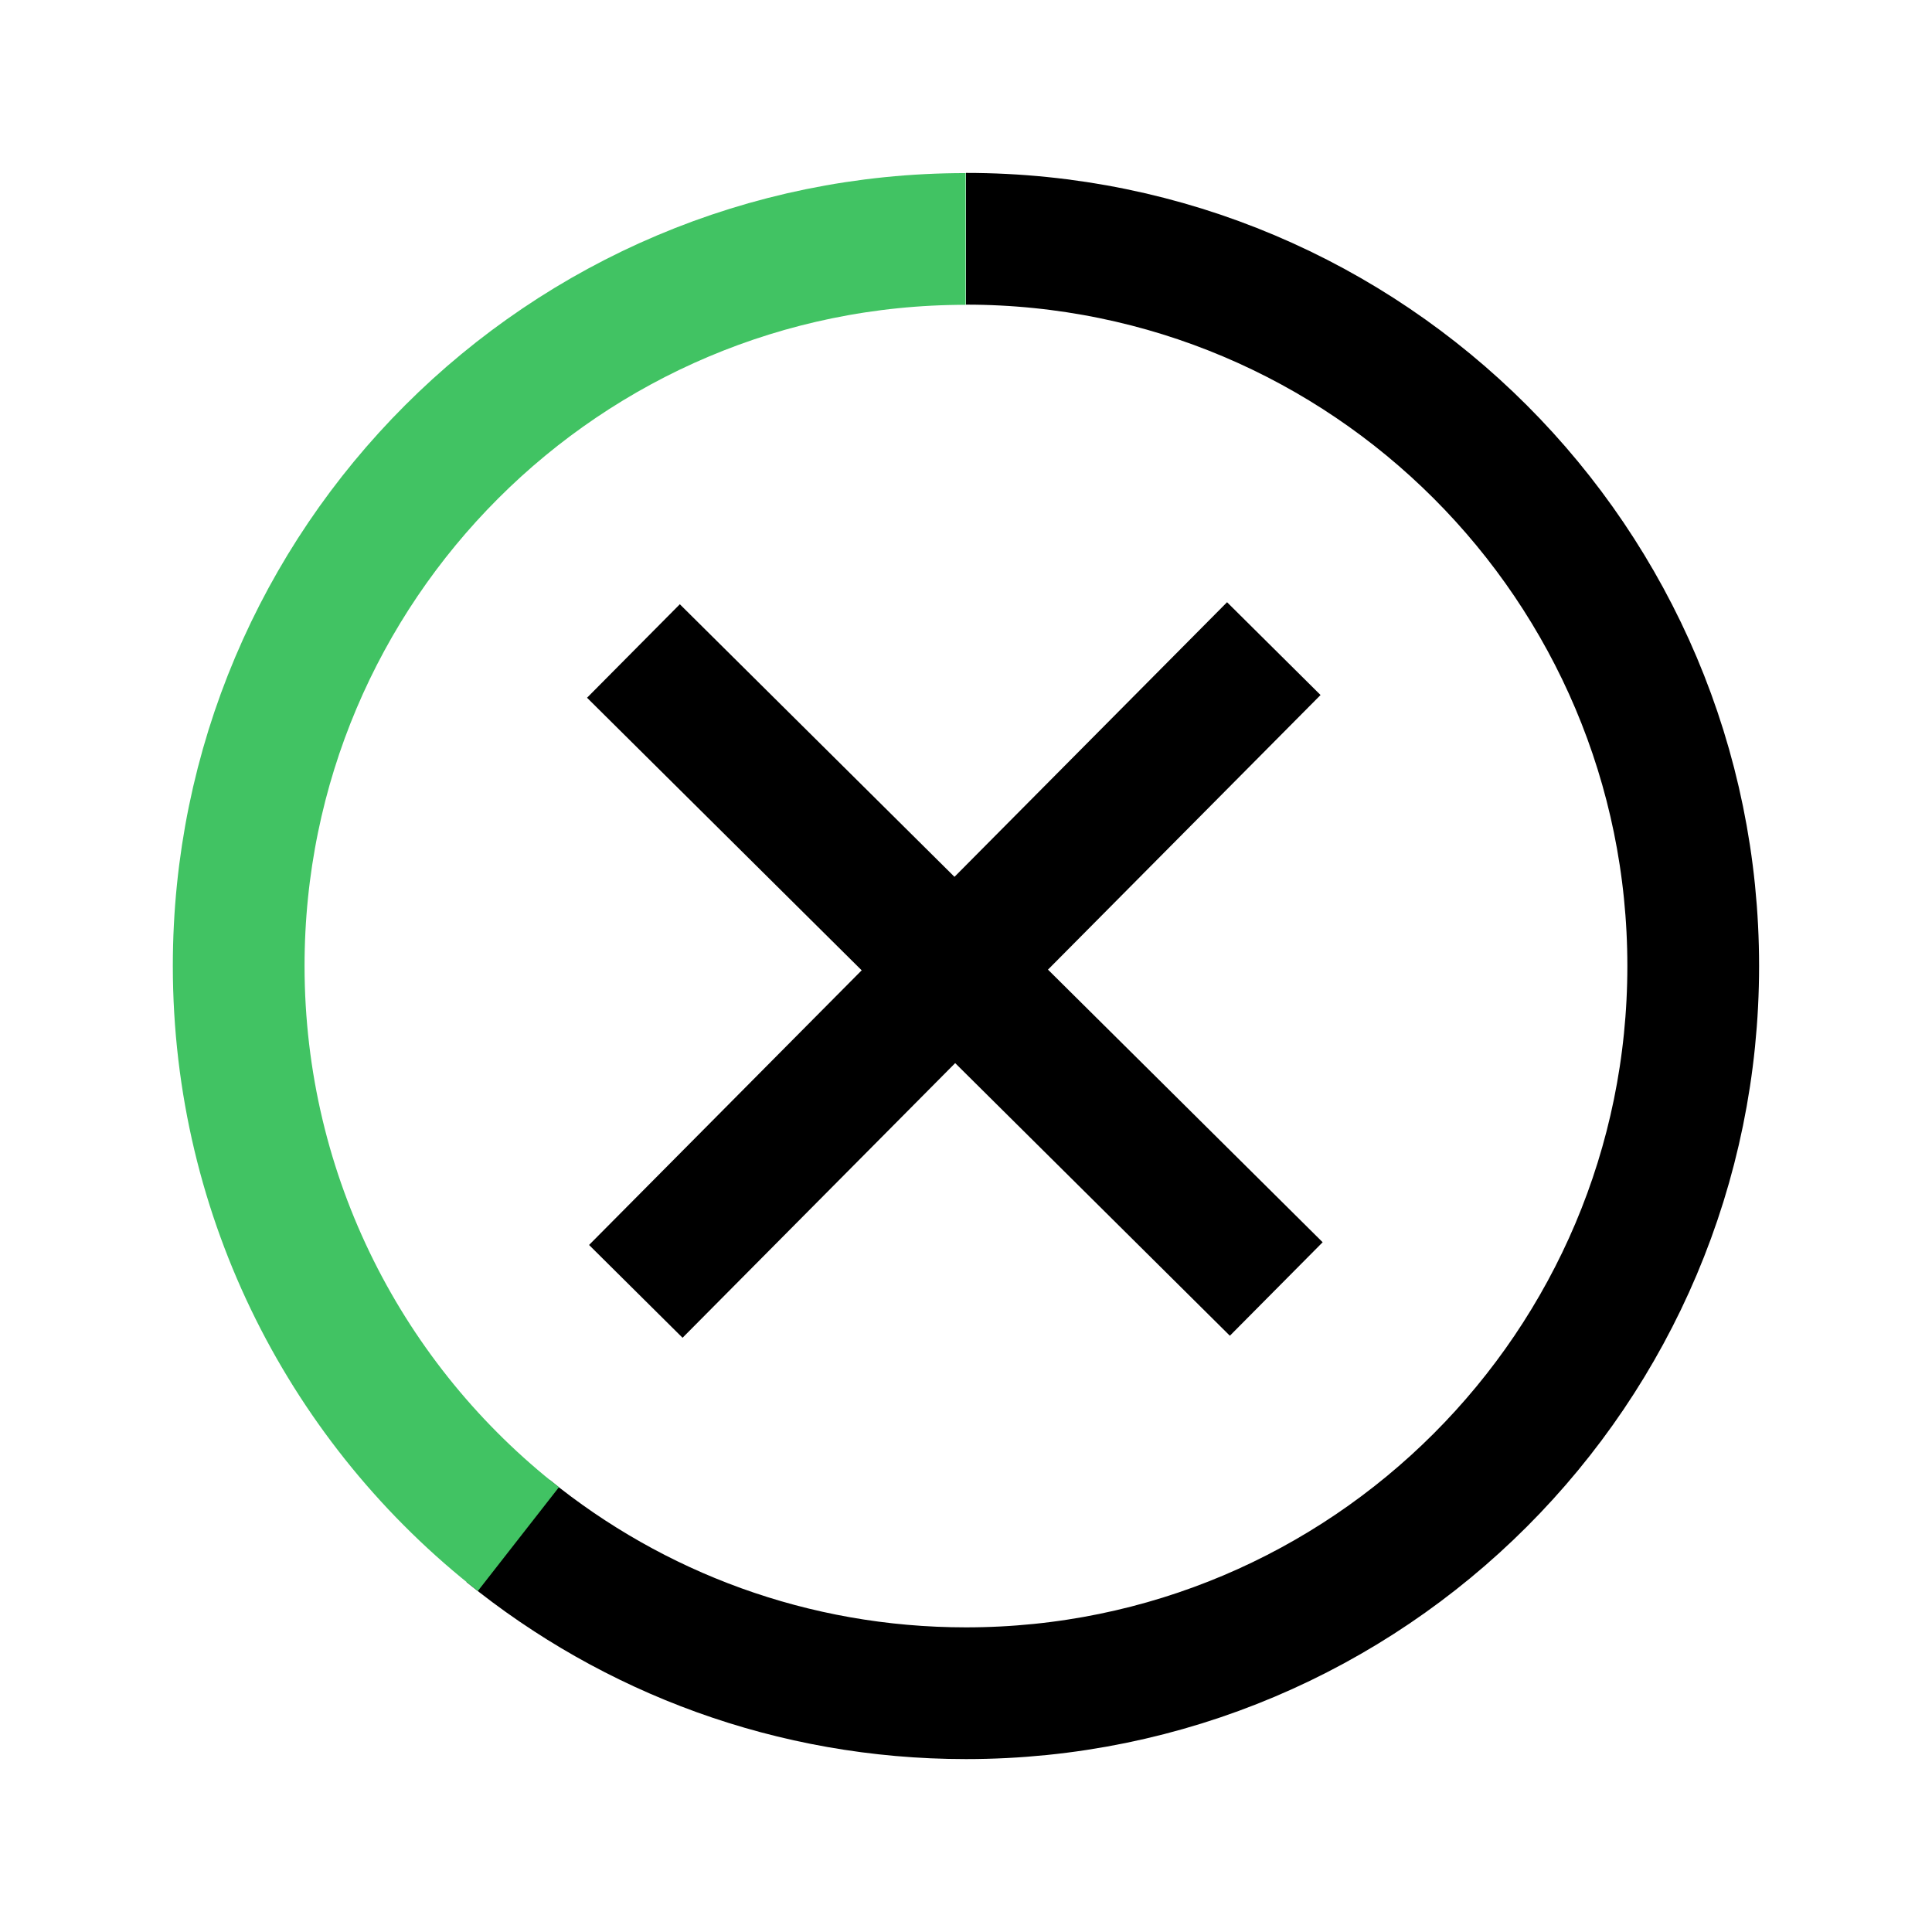
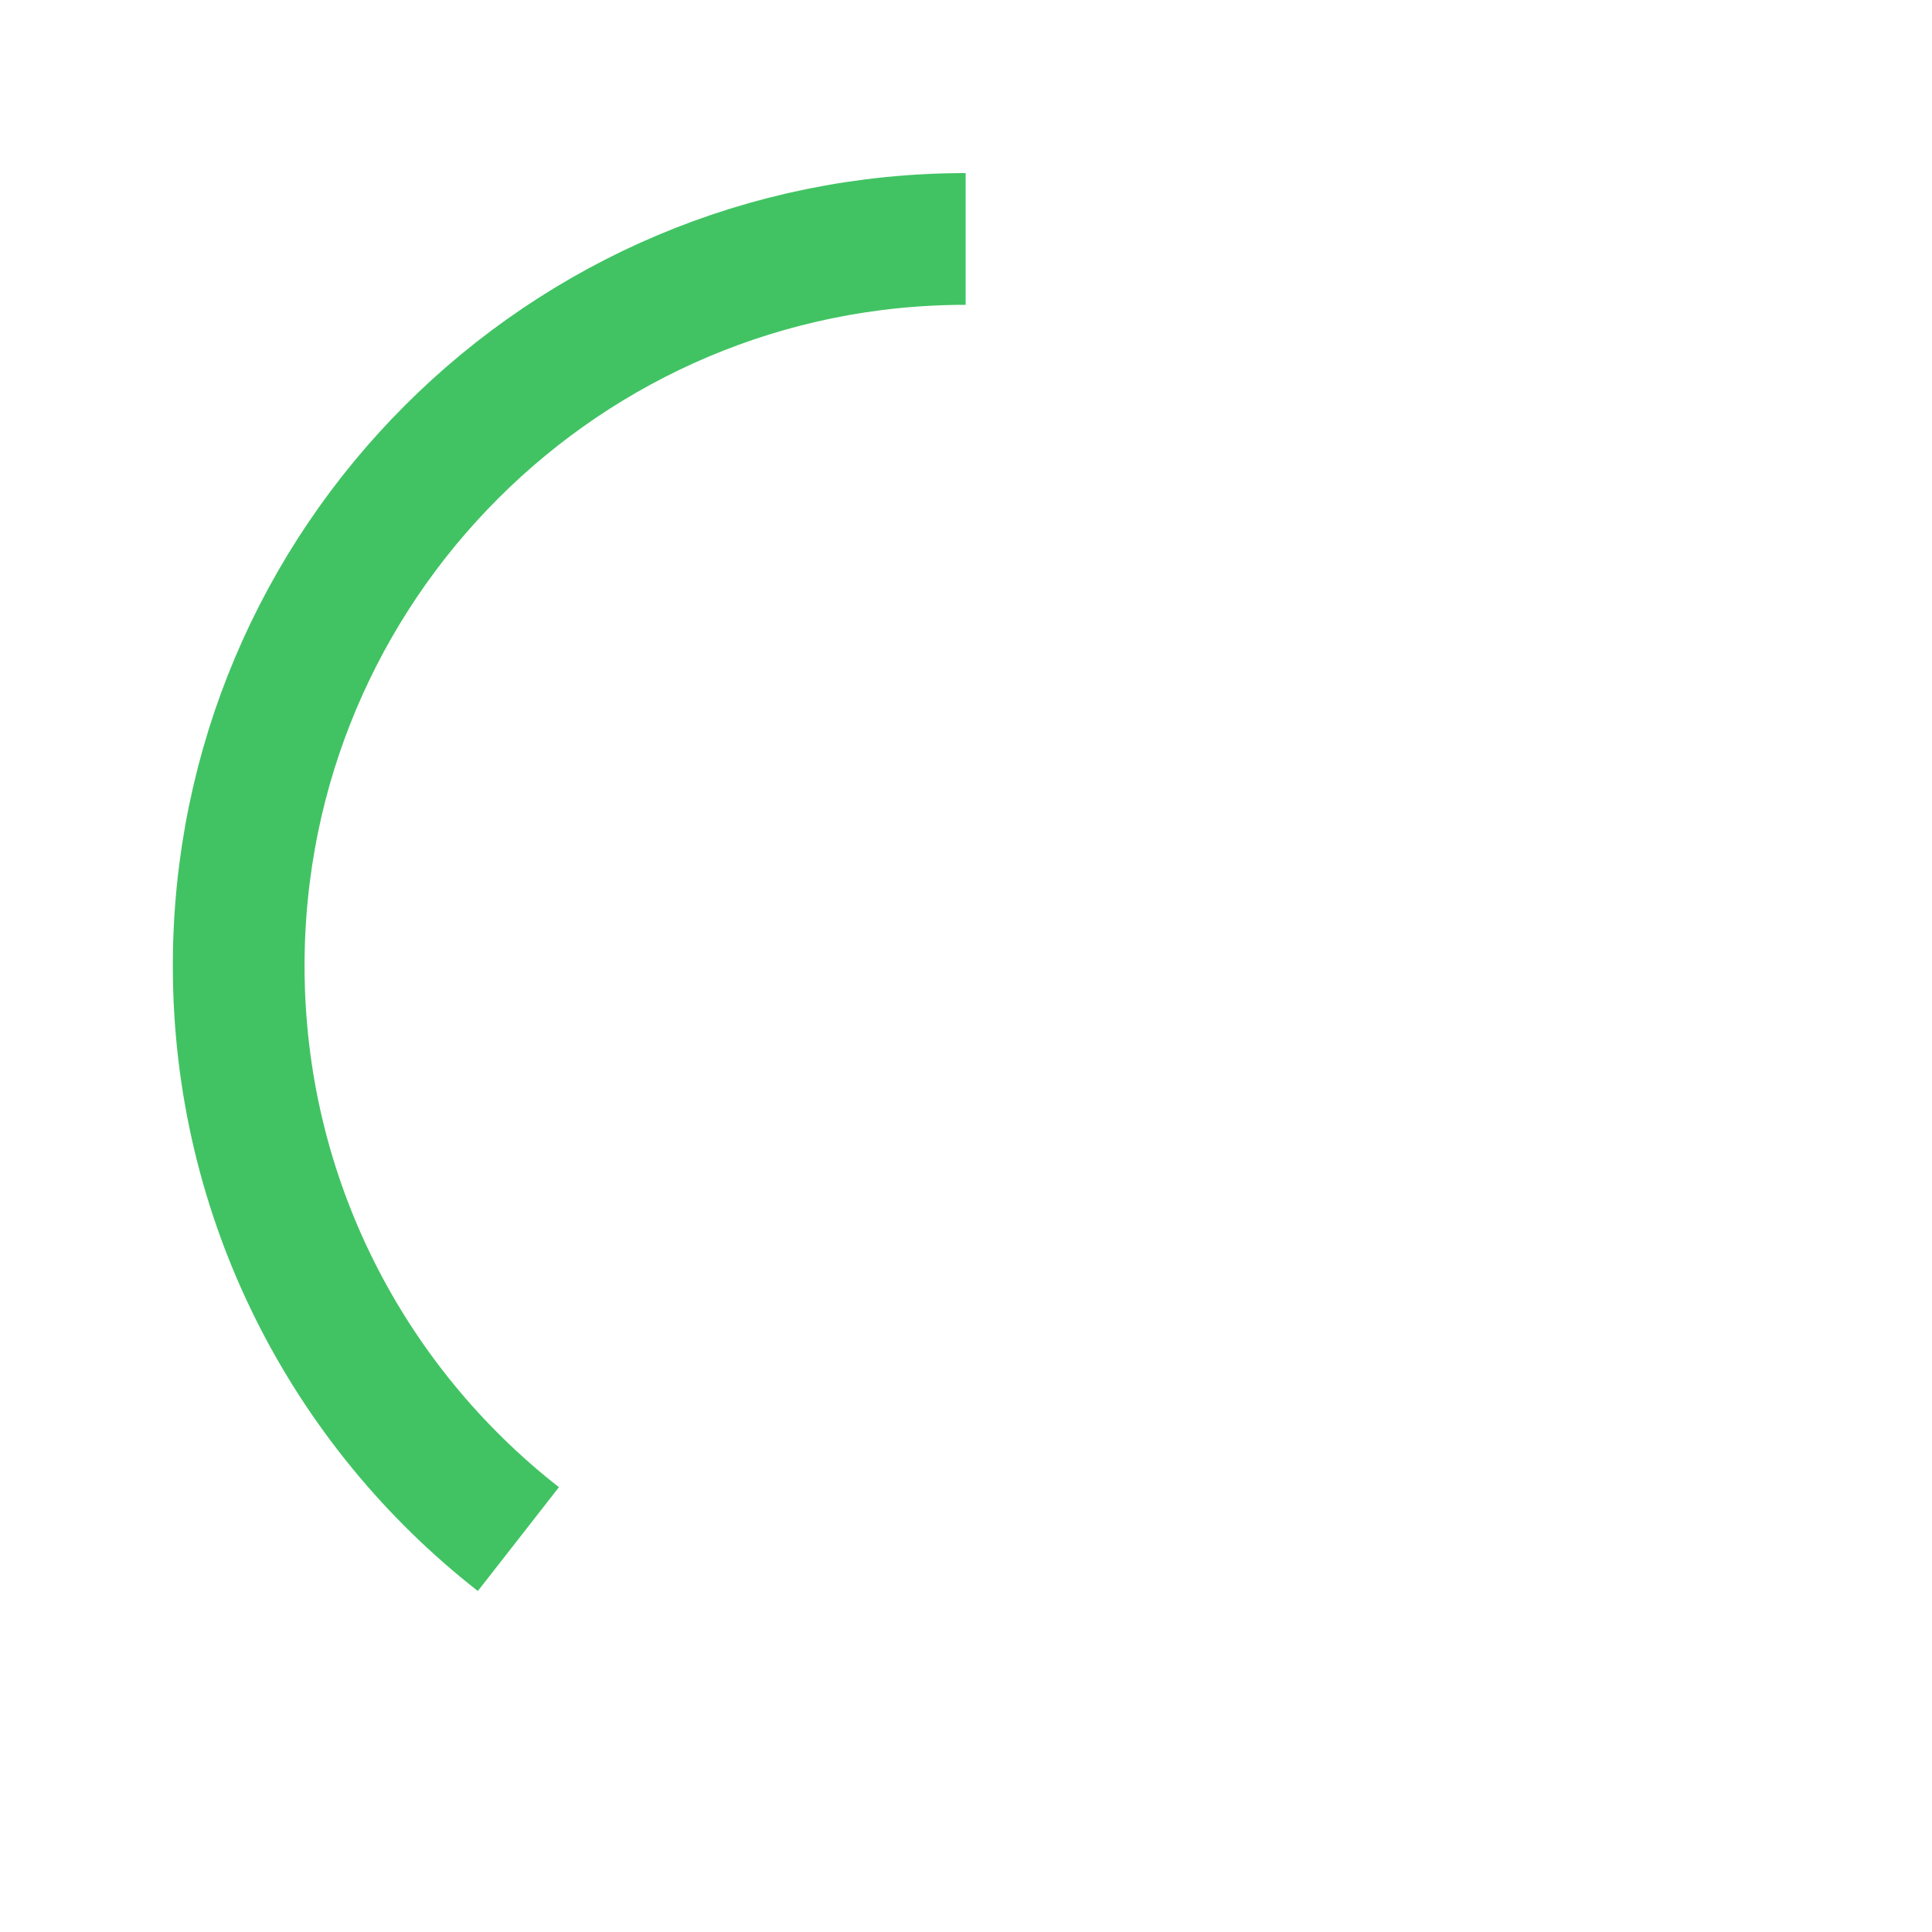
<svg xmlns="http://www.w3.org/2000/svg" version="1.1" id="Layer_1" x="0px" y="0px" width="22px" height="22px" viewBox="0 0 22 22" enable-background="new 0 0 22 22" xml:space="preserve">
  <g>
    <g>
-       <path fill="none" stroke="#000000" stroke-width="1.5" stroke-miterlimit="10" d="M11,2.719c4.573,0,8.281,3.708,8.281,8.281    c0,4.573-3.708,8.281-8.281,8.281c-1.977,0-3.791-0.692-5.215-1.848" />
-     </g>
+       </g>
    <g>
      <path fill="none" stroke="#41C363" stroke-width="1.5" stroke-miterlimit="10" d="M5.903,17.526    c-1.938-1.514-3.185-3.876-3.185-6.528c0-4.572,3.708-8.277,8.278-8.277" />
    </g>
-     <line fill="none" stroke="#000000" stroke-width="1.5" stroke-miterlimit="10" x1="14.505" y1="7.386" x2="7.24" y2="14.705" />
-     <line fill="none" stroke="#000000" stroke-width="1.5" stroke-miterlimit="10" x1="14.533" y1="14.678" x2="7.213" y2="7.413" />
  </g>
</svg>